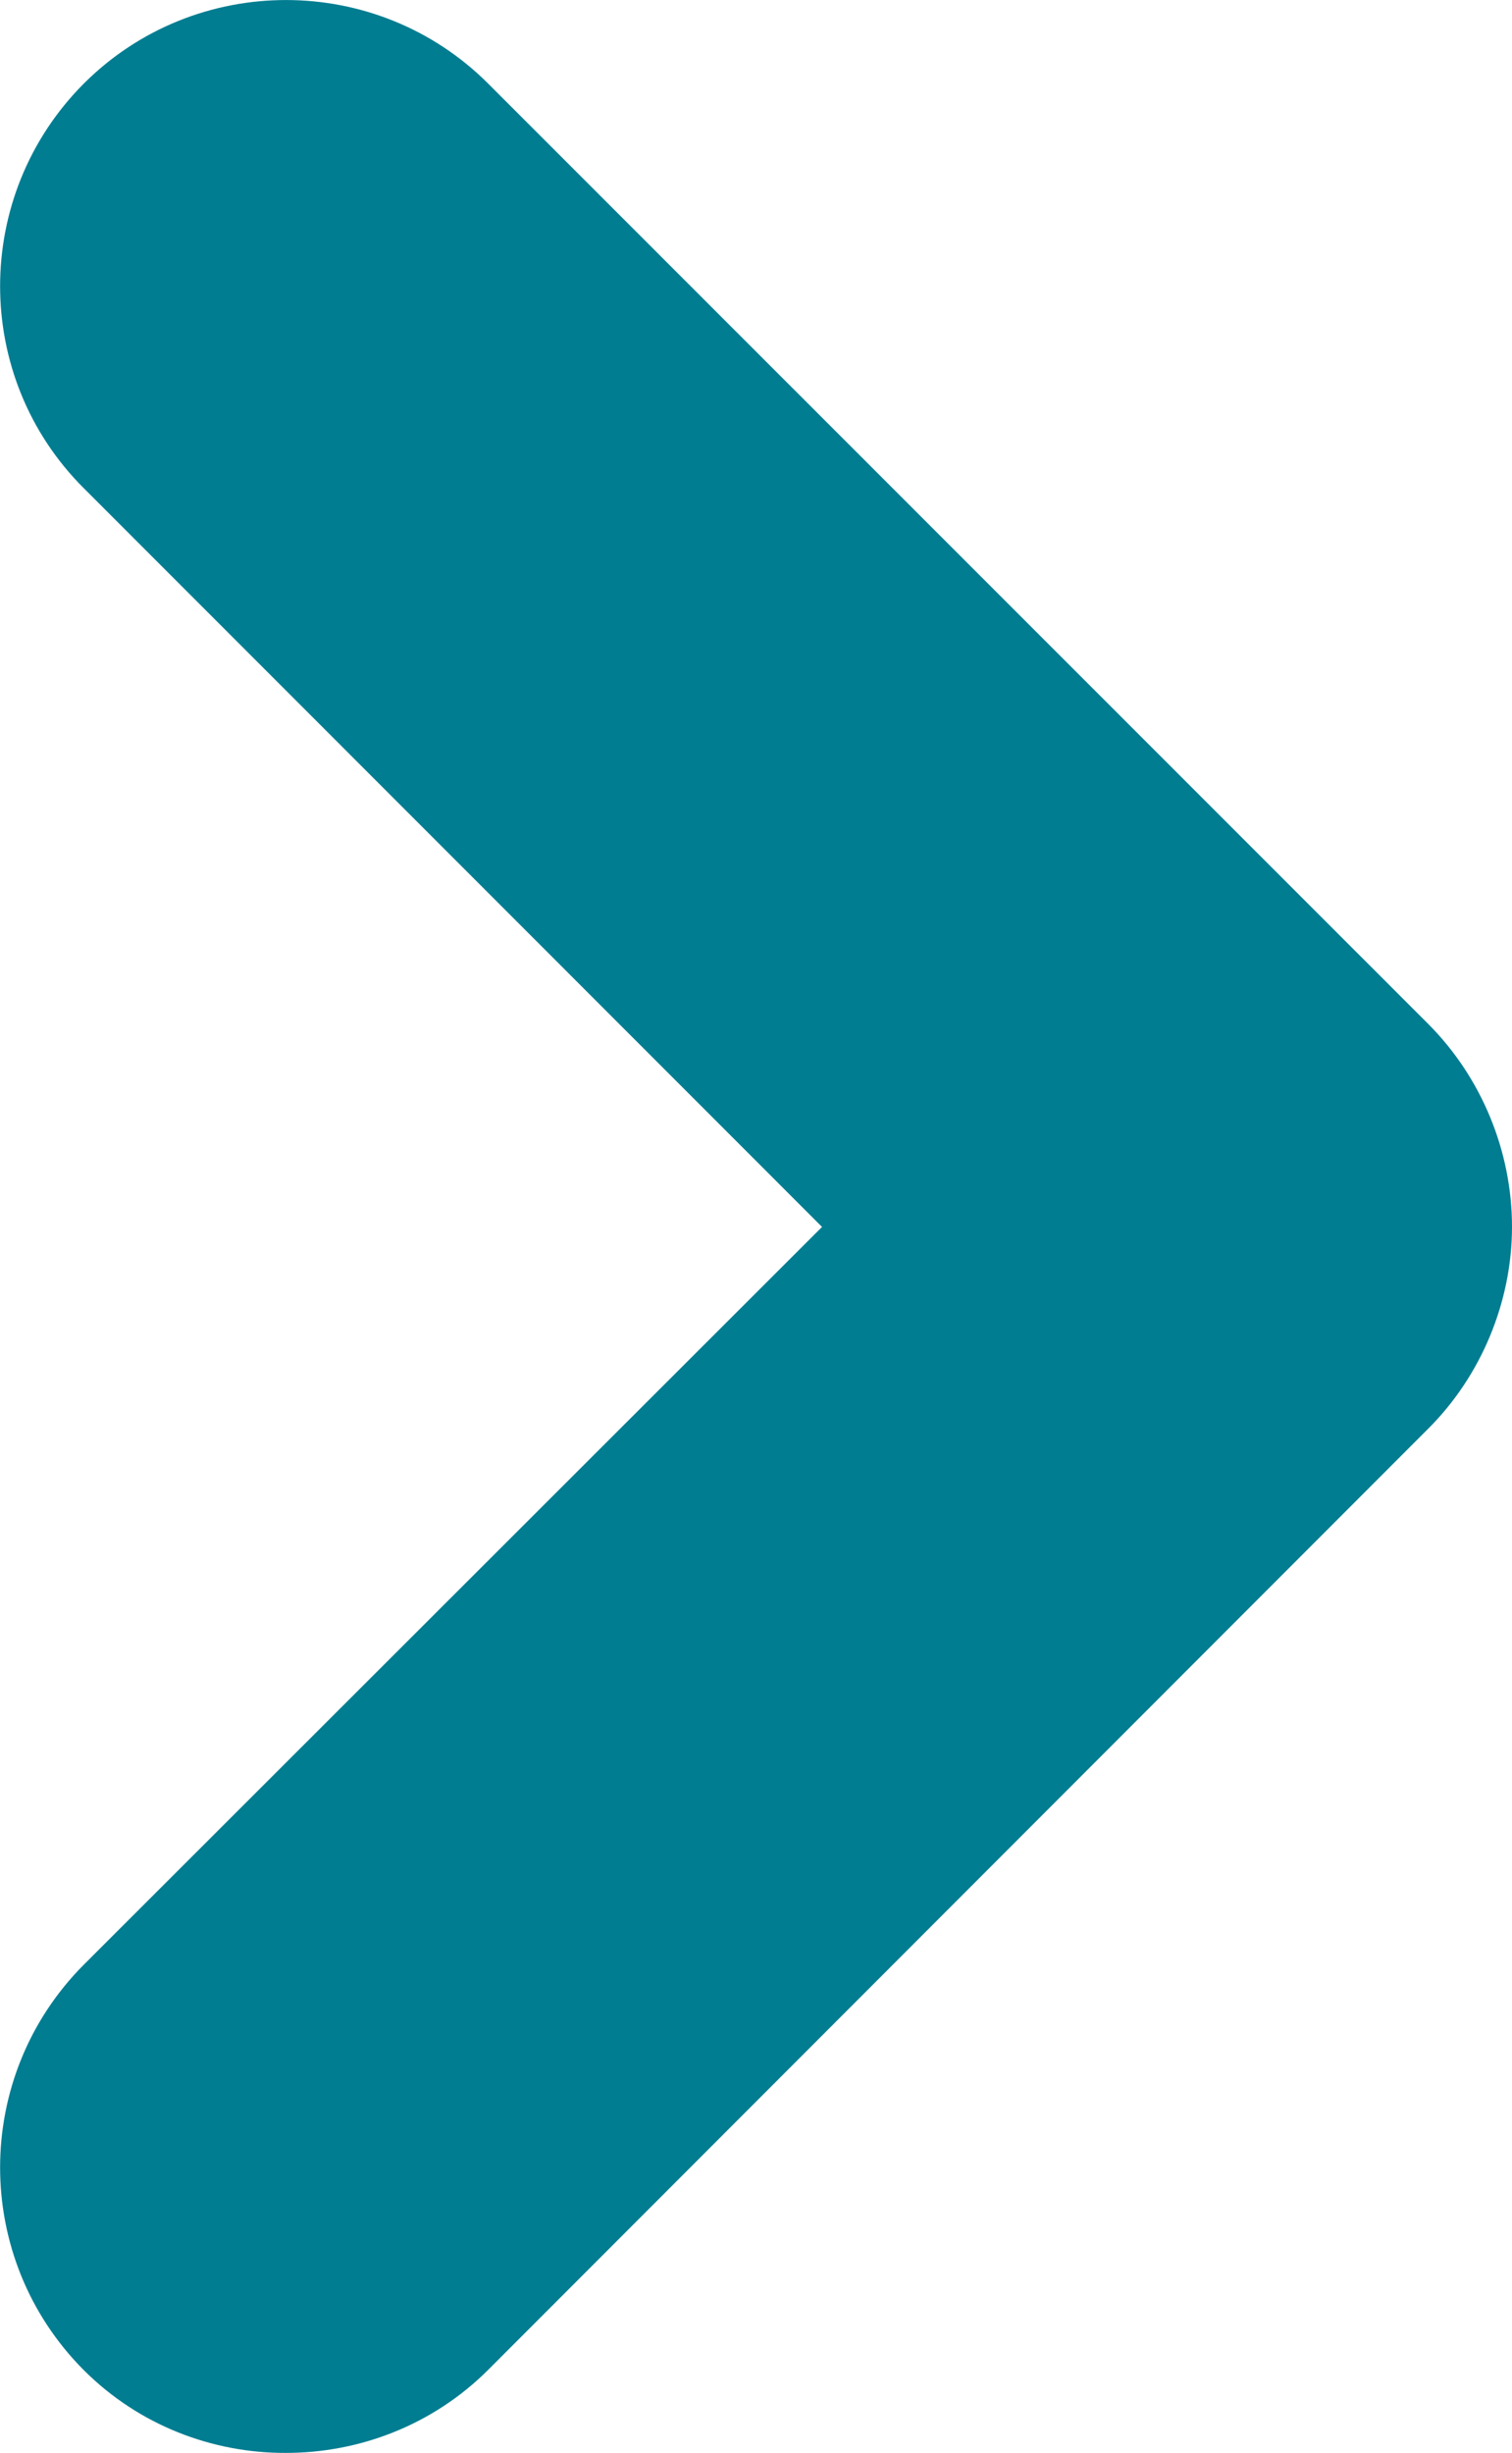
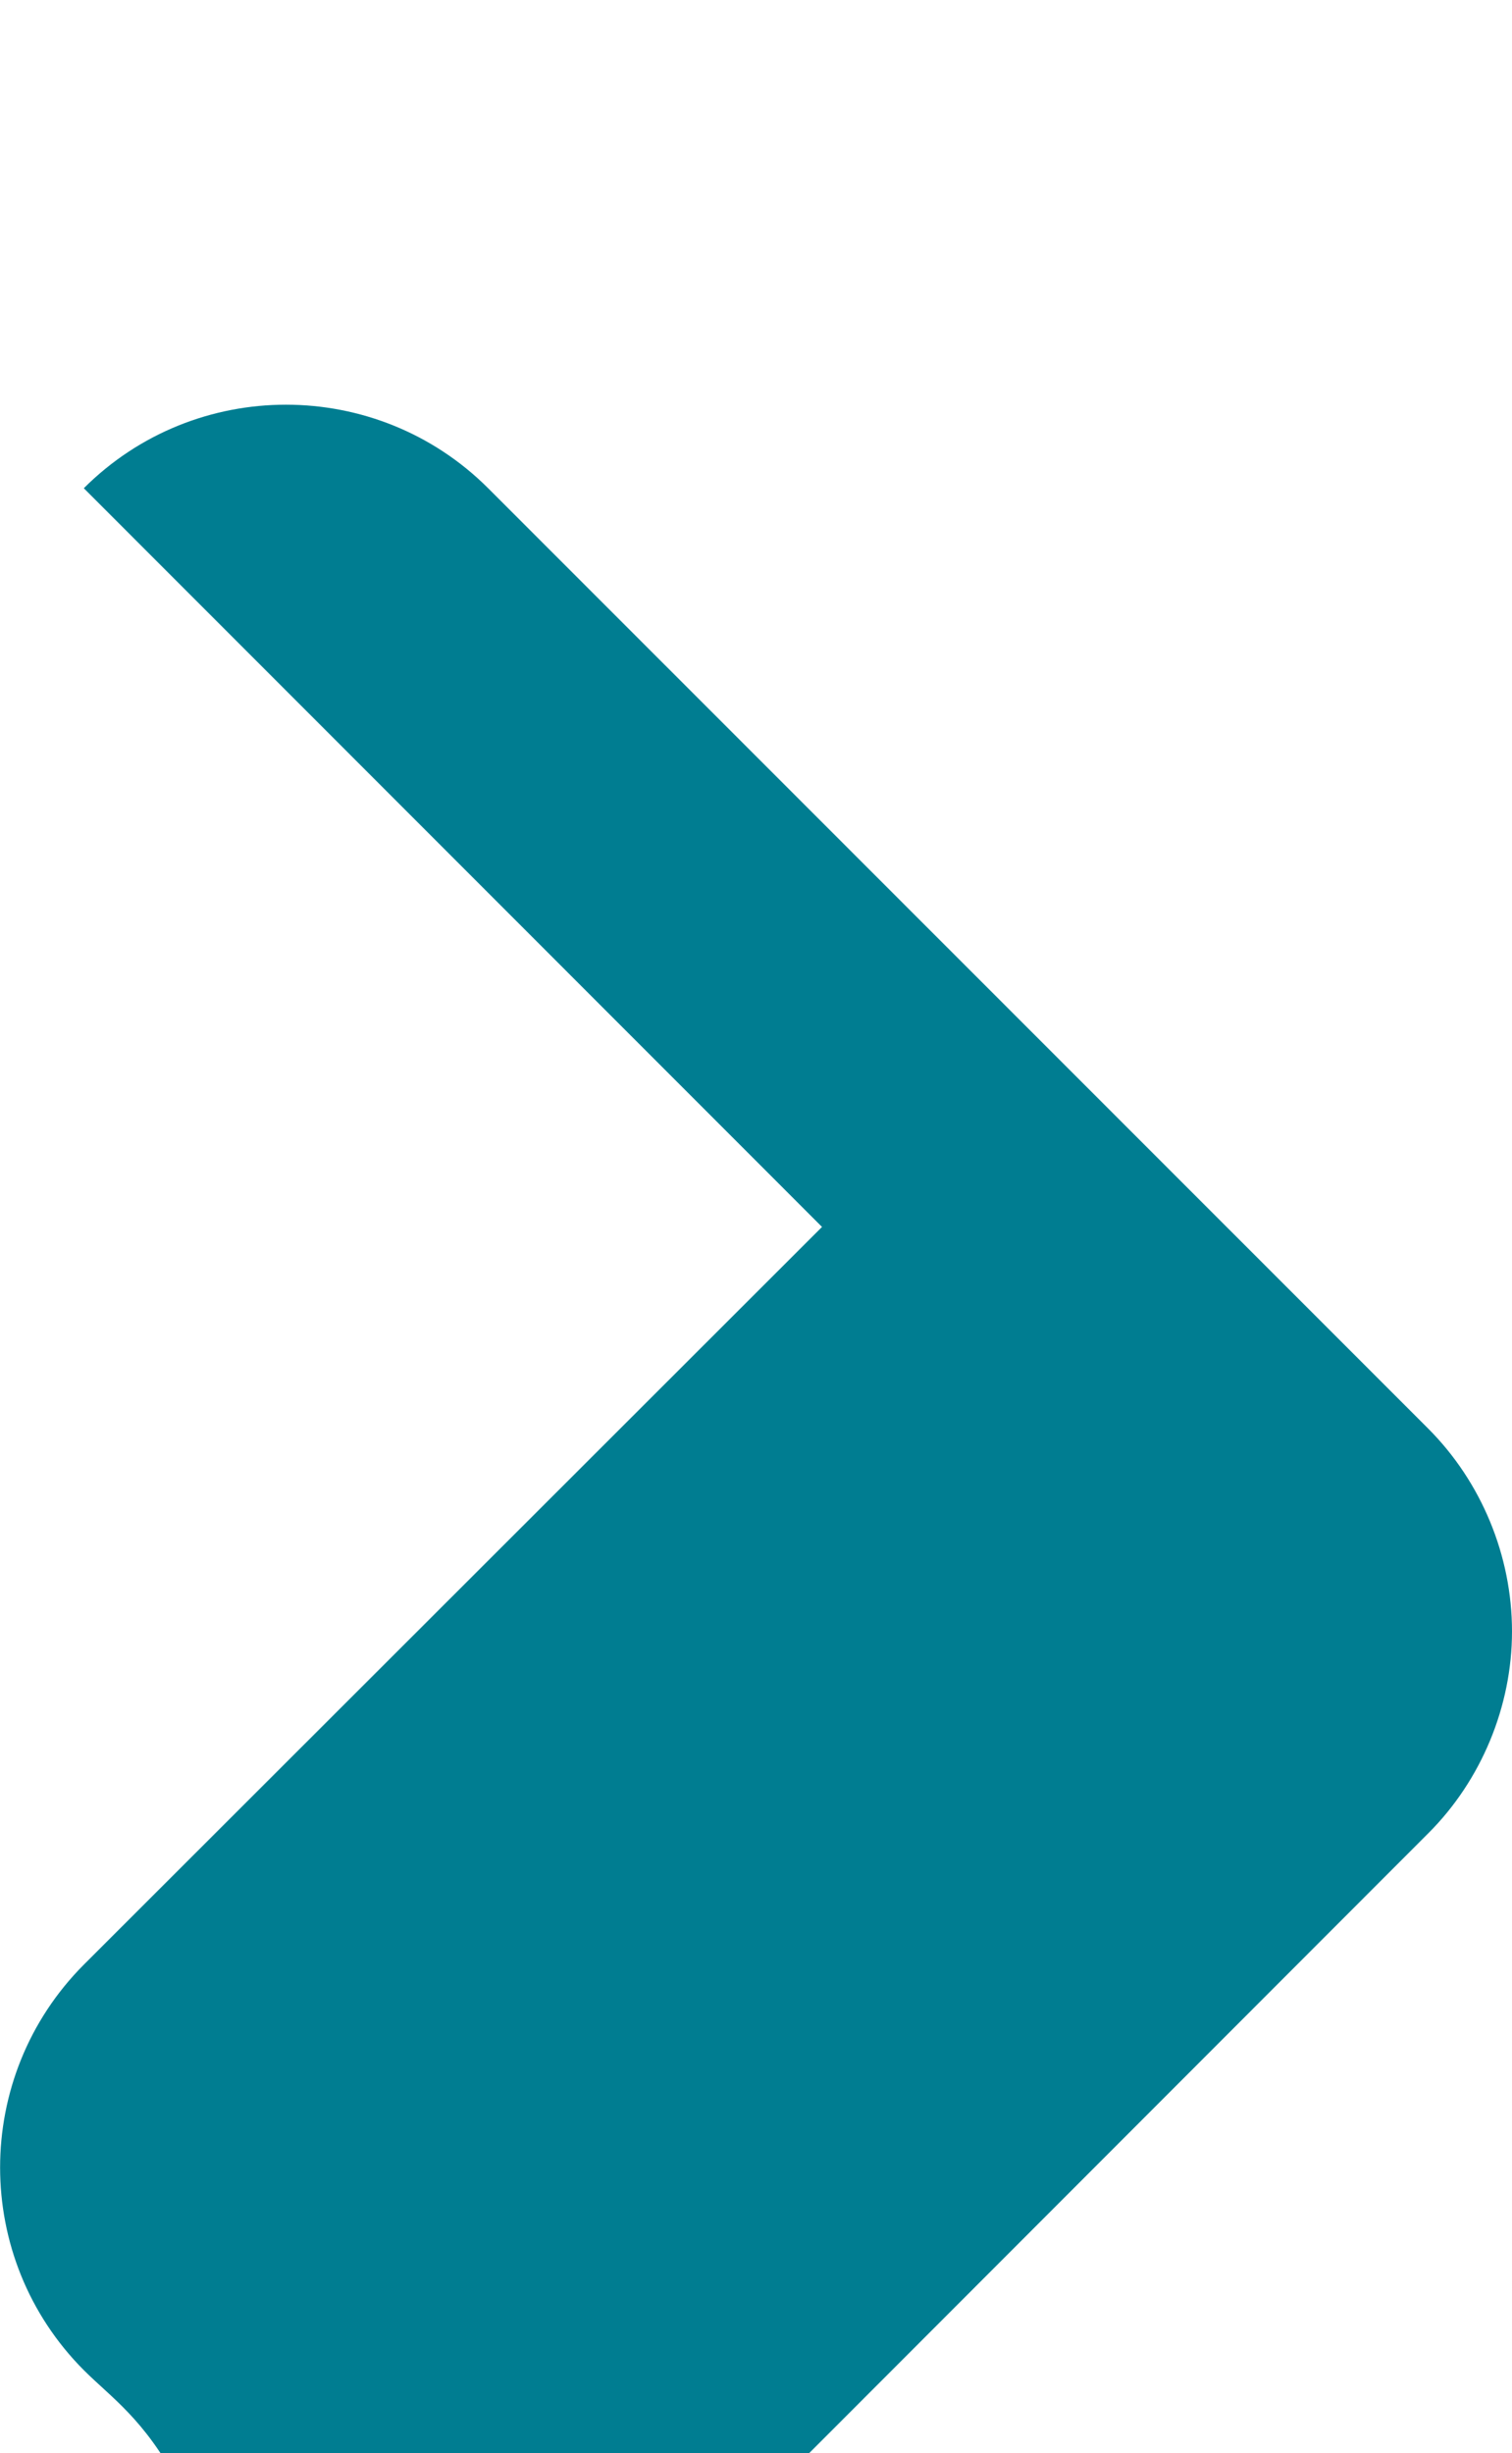
<svg xmlns="http://www.w3.org/2000/svg" version="1.1" id="レイヤー_1" x="0px" y="0px" width="11.095px" height="17.993px" viewBox="0 0 11.095 17.993" enable-background="new 0 0 11.095 17.993" xml:space="preserve">
-   <path fill="#007D91" d="M0.615,17.384c-0.819-0.821-0.819-2.152,0-2.974l0,0l5.417-5.411L0.615,3.581l0,0  c-0.819-0.816-0.819-2.147,0-2.968l0,0c0.818-0.817,2.149-0.817,2.967,0l0,0l6.899,6.898c0.39,0.391,0.614,0.932,0.614,1.487l0,0  c0,0.549-0.225,1.092-0.614,1.48l0,0l-6.899,6.904c-0.408,0.407-0.947,0.609-1.484,0.609l0,0  C1.562,17.993,1.022,17.791,0.615,17.384L0.615,17.384z" />
+   <path fill="#007D91" d="M0.615,17.384c-0.819-0.821-0.819-2.152,0-2.974l0,0l5.417-5.411L0.615,3.581l0,0  l0,0c0.818-0.817,2.149-0.817,2.967,0l0,0l6.899,6.898c0.39,0.391,0.614,0.932,0.614,1.487l0,0  c0,0.549-0.225,1.092-0.614,1.48l0,0l-6.899,6.904c-0.408,0.407-0.947,0.609-1.484,0.609l0,0  C1.562,17.993,1.022,17.791,0.615,17.384L0.615,17.384z" />
</svg>